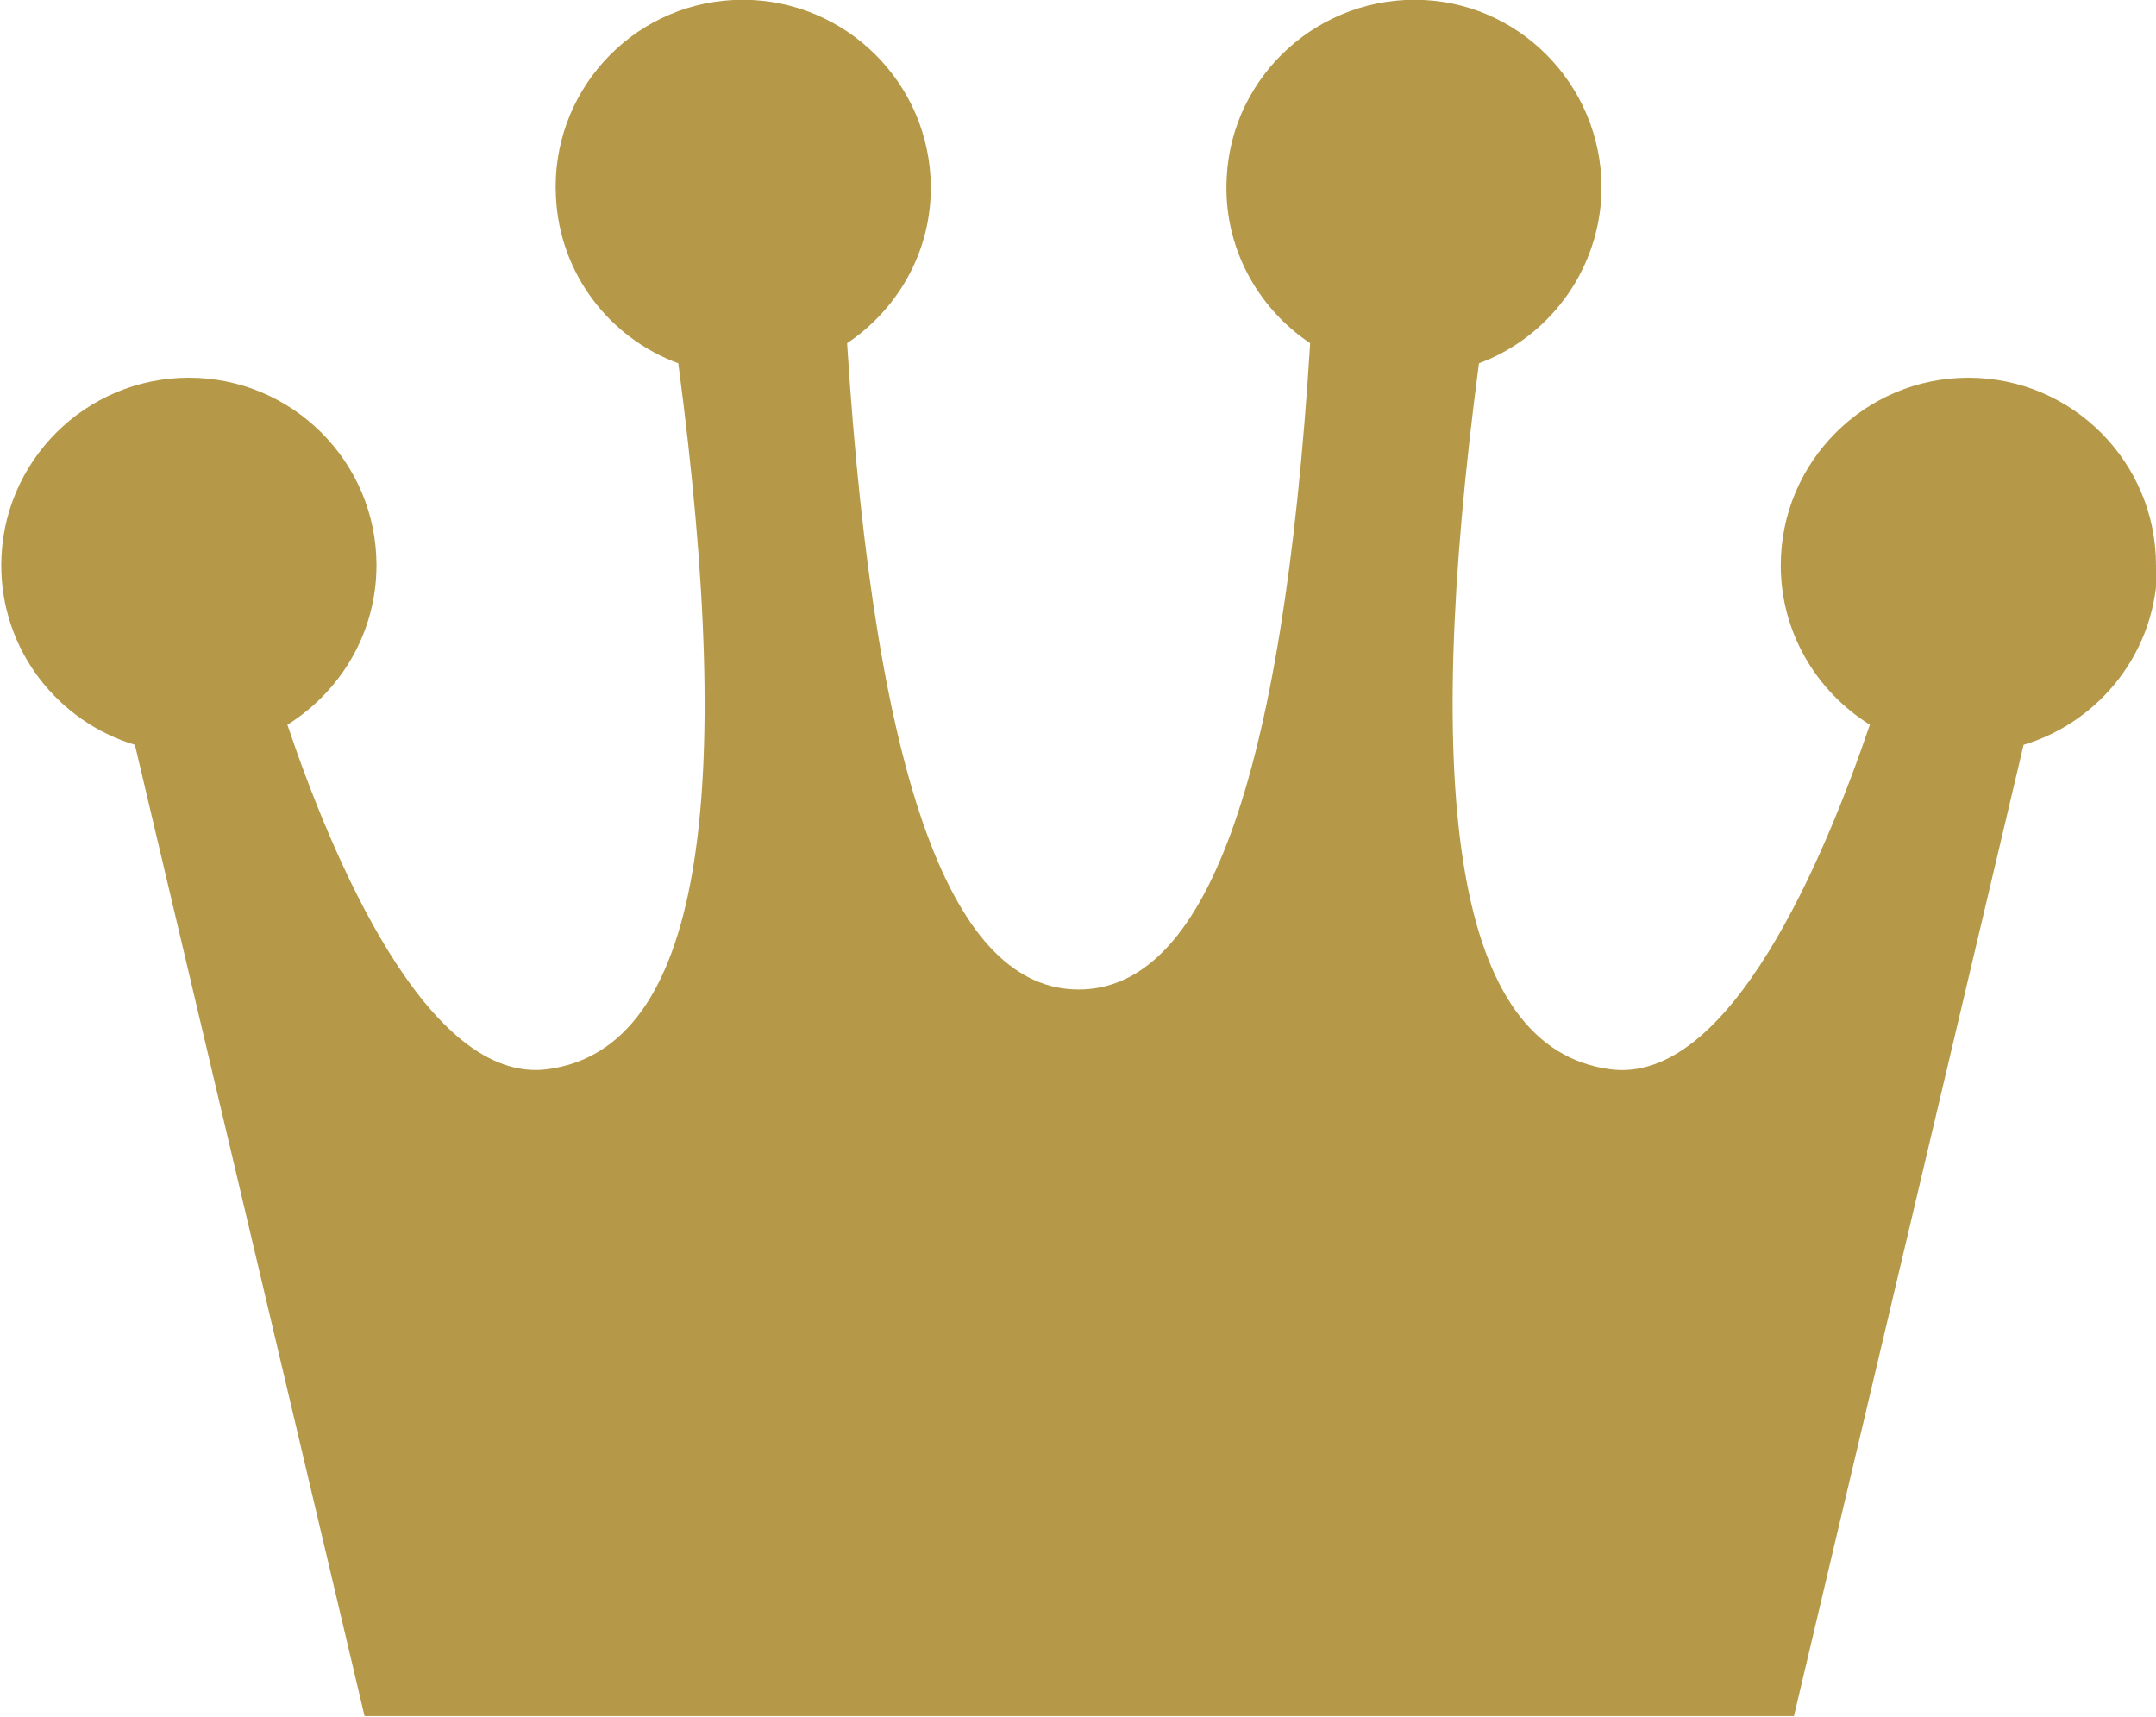
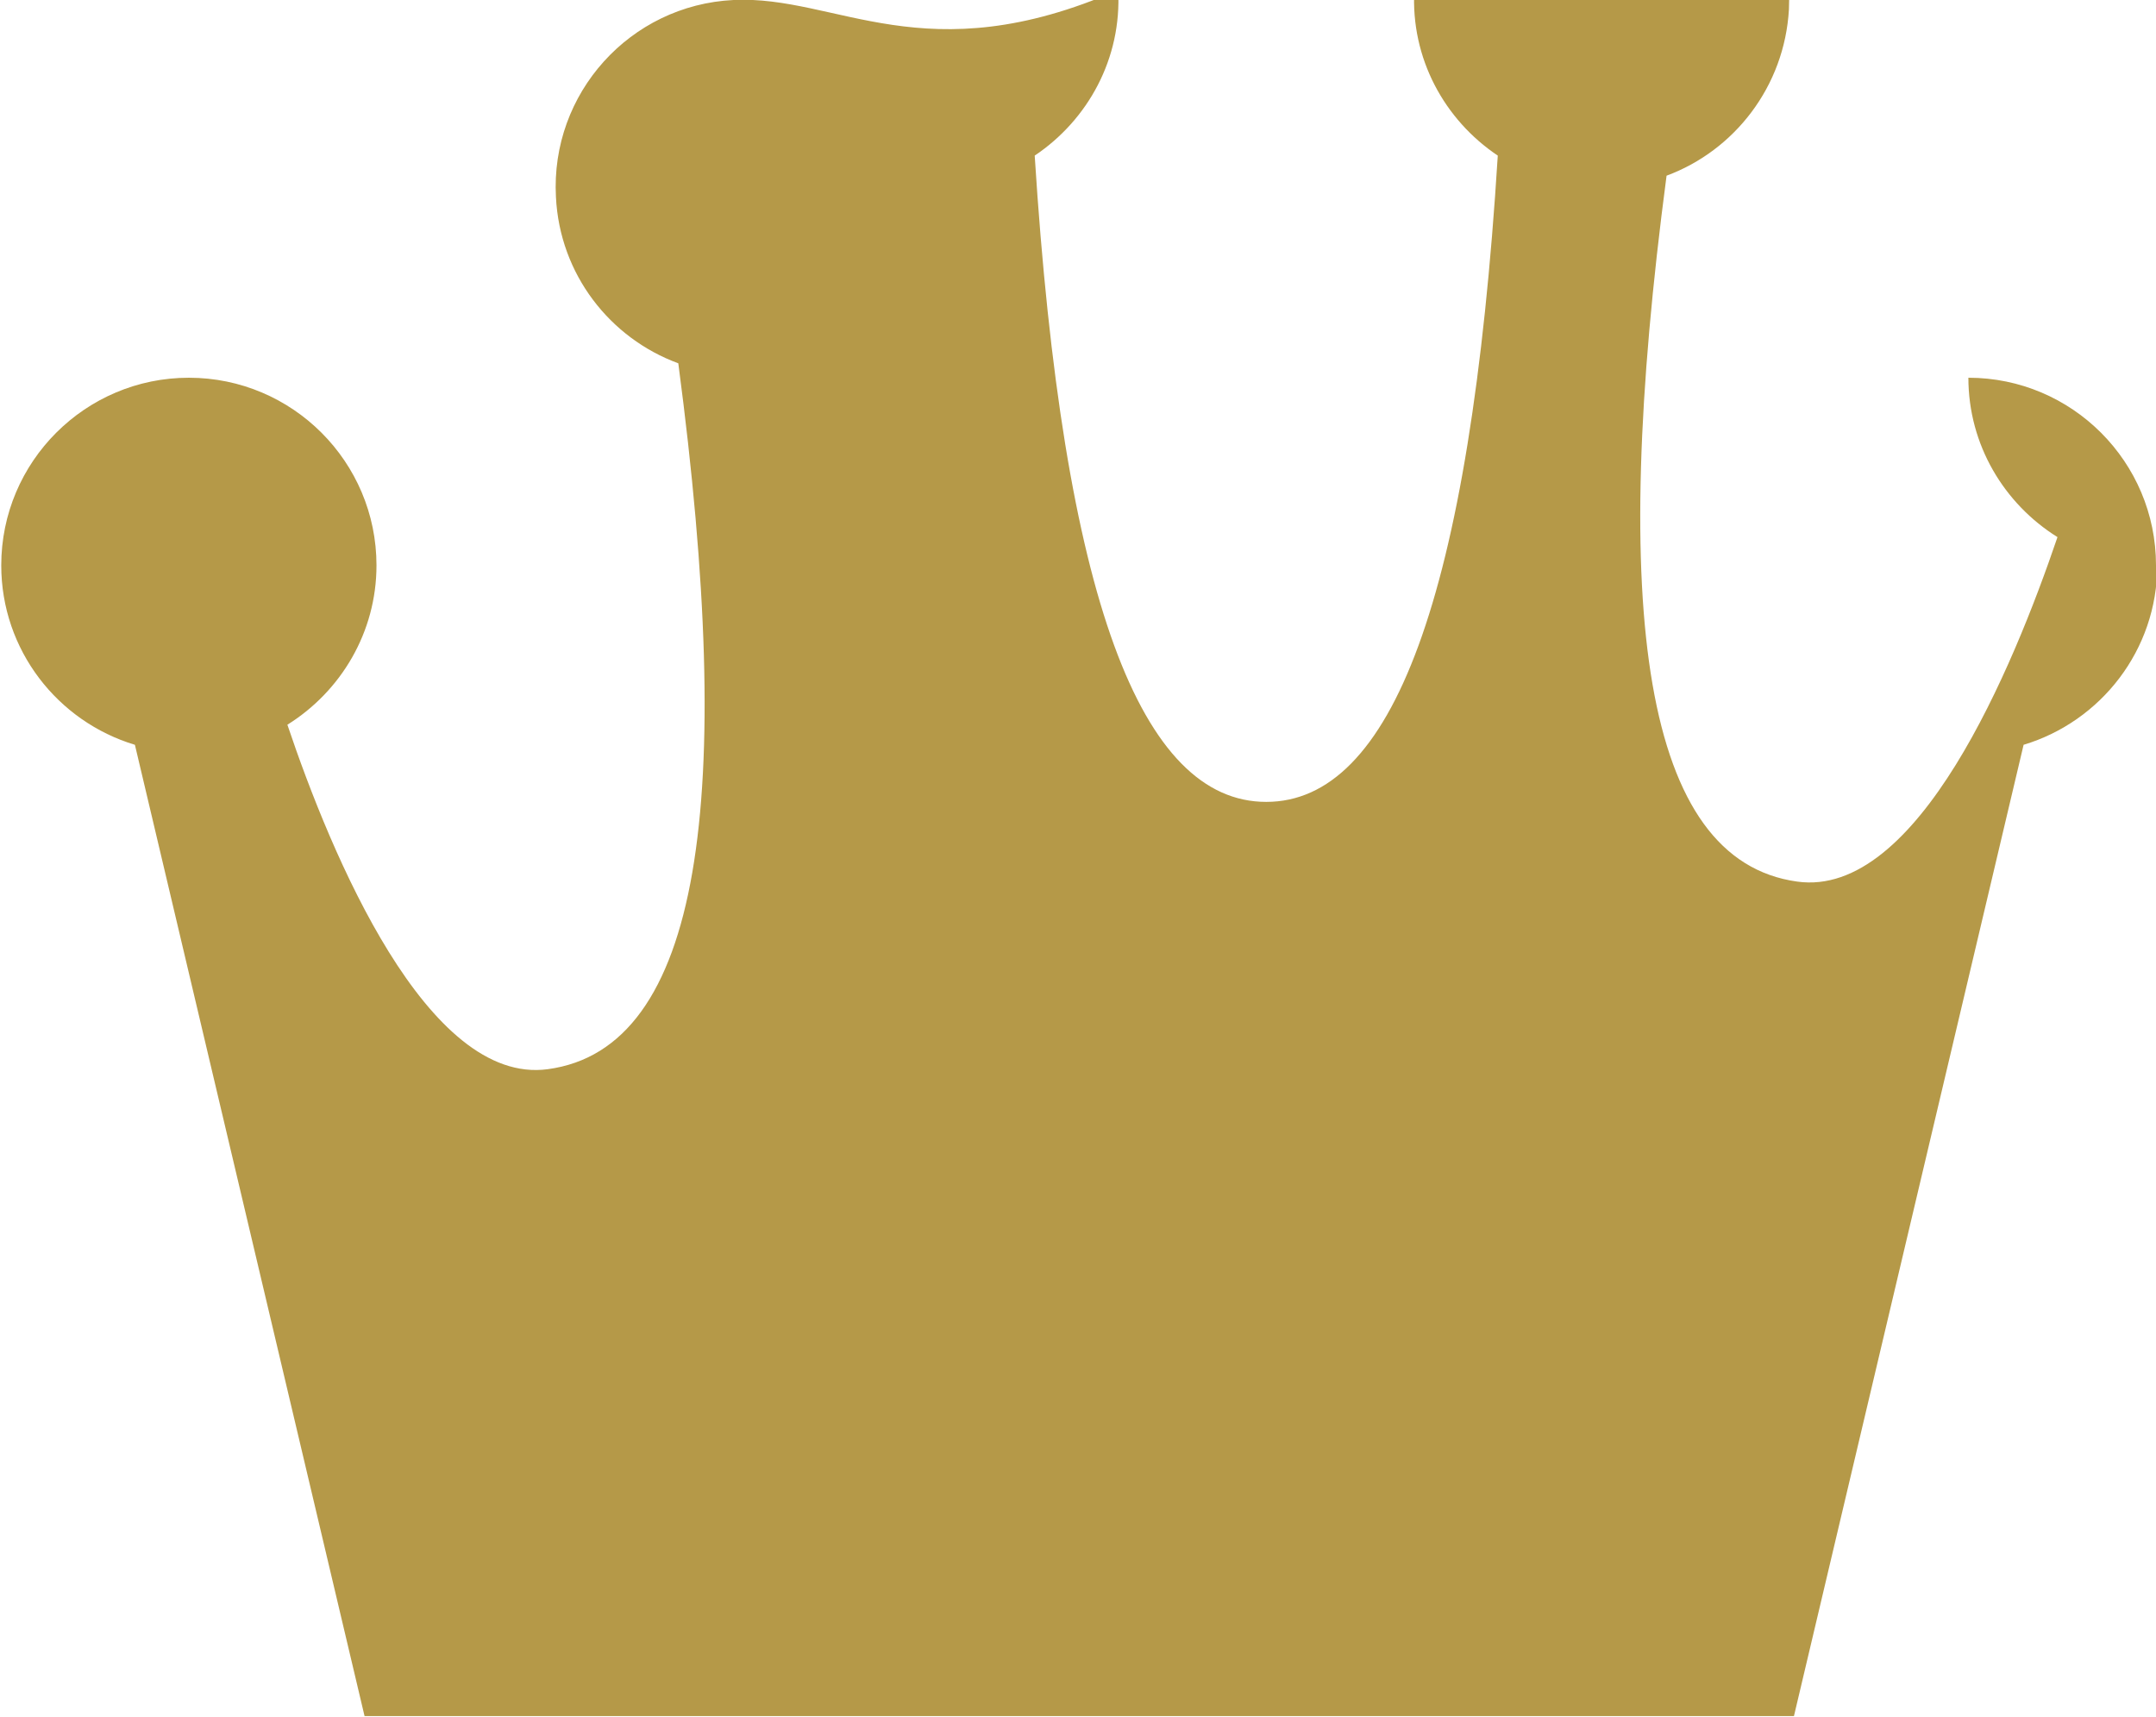
<svg xmlns="http://www.w3.org/2000/svg" id="_レイヤー_2" data-name="レイヤー 2" viewBox="0 0 34.36 27.36">
  <defs>
    <style>
      .cls-1 {
        fill: #b59948;
      }
    </style>
  </defs>
  <g id="_制作" data-name="制作">
-     <path class="cls-1" d="m34.36,9.01c0-1.65-1.34-2.99-2.99-2.99s-2.99,1.34-2.99,2.99c0,1.07.57,2.01,1.42,2.54-.71,2.09-2.23,5.76-4.15,5.49-2.45-.34-3-4.29-2.08-11.25,1.08-.4,1.88-1.42,1.95-2.65.08-1.65-1.19-3.06-2.83-3.14-1.65-.08-3.06,1.19-3.14,2.83-.06,1.09.48,2.07,1.33,2.64-.44,7.09-1.7,10.3-3.69,10.3s-3.24-3.21-3.69-10.3c.85-.57,1.39-1.55,1.33-2.64C14.74,1.19,13.34-.08,11.69,0c-1.65.08-2.92,1.49-2.83,3.14.06,1.23.86,2.25,1.95,2.65.92,6.96.37,10.92-2.08,11.25-1.92.26-3.45-3.41-4.15-5.49.85-.53,1.42-1.47,1.42-2.54,0-1.65-1.34-2.99-2.99-2.99s-2.99,1.34-2.99,2.99c0,1.35.9,2.49,2.13,2.86l3.66,15.48h22.78l3.66-15.48c1.23-.37,2.13-1.51,2.13-2.86Z" />
+     <path class="cls-1" d="m34.36,9.01c0-1.65-1.34-2.99-2.99-2.99c0,1.07.57,2.01,1.42,2.54-.71,2.09-2.23,5.76-4.15,5.49-2.45-.34-3-4.29-2.08-11.25,1.08-.4,1.88-1.42,1.95-2.65.08-1.65-1.19-3.06-2.83-3.14-1.65-.08-3.06,1.19-3.14,2.83-.06,1.09.48,2.07,1.33,2.64-.44,7.09-1.7,10.3-3.69,10.3s-3.24-3.21-3.69-10.3c.85-.57,1.39-1.55,1.33-2.64C14.74,1.19,13.34-.08,11.69,0c-1.65.08-2.92,1.49-2.83,3.14.06,1.23.86,2.25,1.95,2.65.92,6.96.37,10.92-2.08,11.25-1.92.26-3.45-3.41-4.15-5.49.85-.53,1.42-1.47,1.42-2.54,0-1.65-1.34-2.99-2.99-2.99s-2.99,1.34-2.99,2.99c0,1.35.9,2.49,2.13,2.86l3.66,15.48h22.78l3.66-15.48c1.23-.37,2.13-1.51,2.13-2.86Z" />
  </g>
</svg>